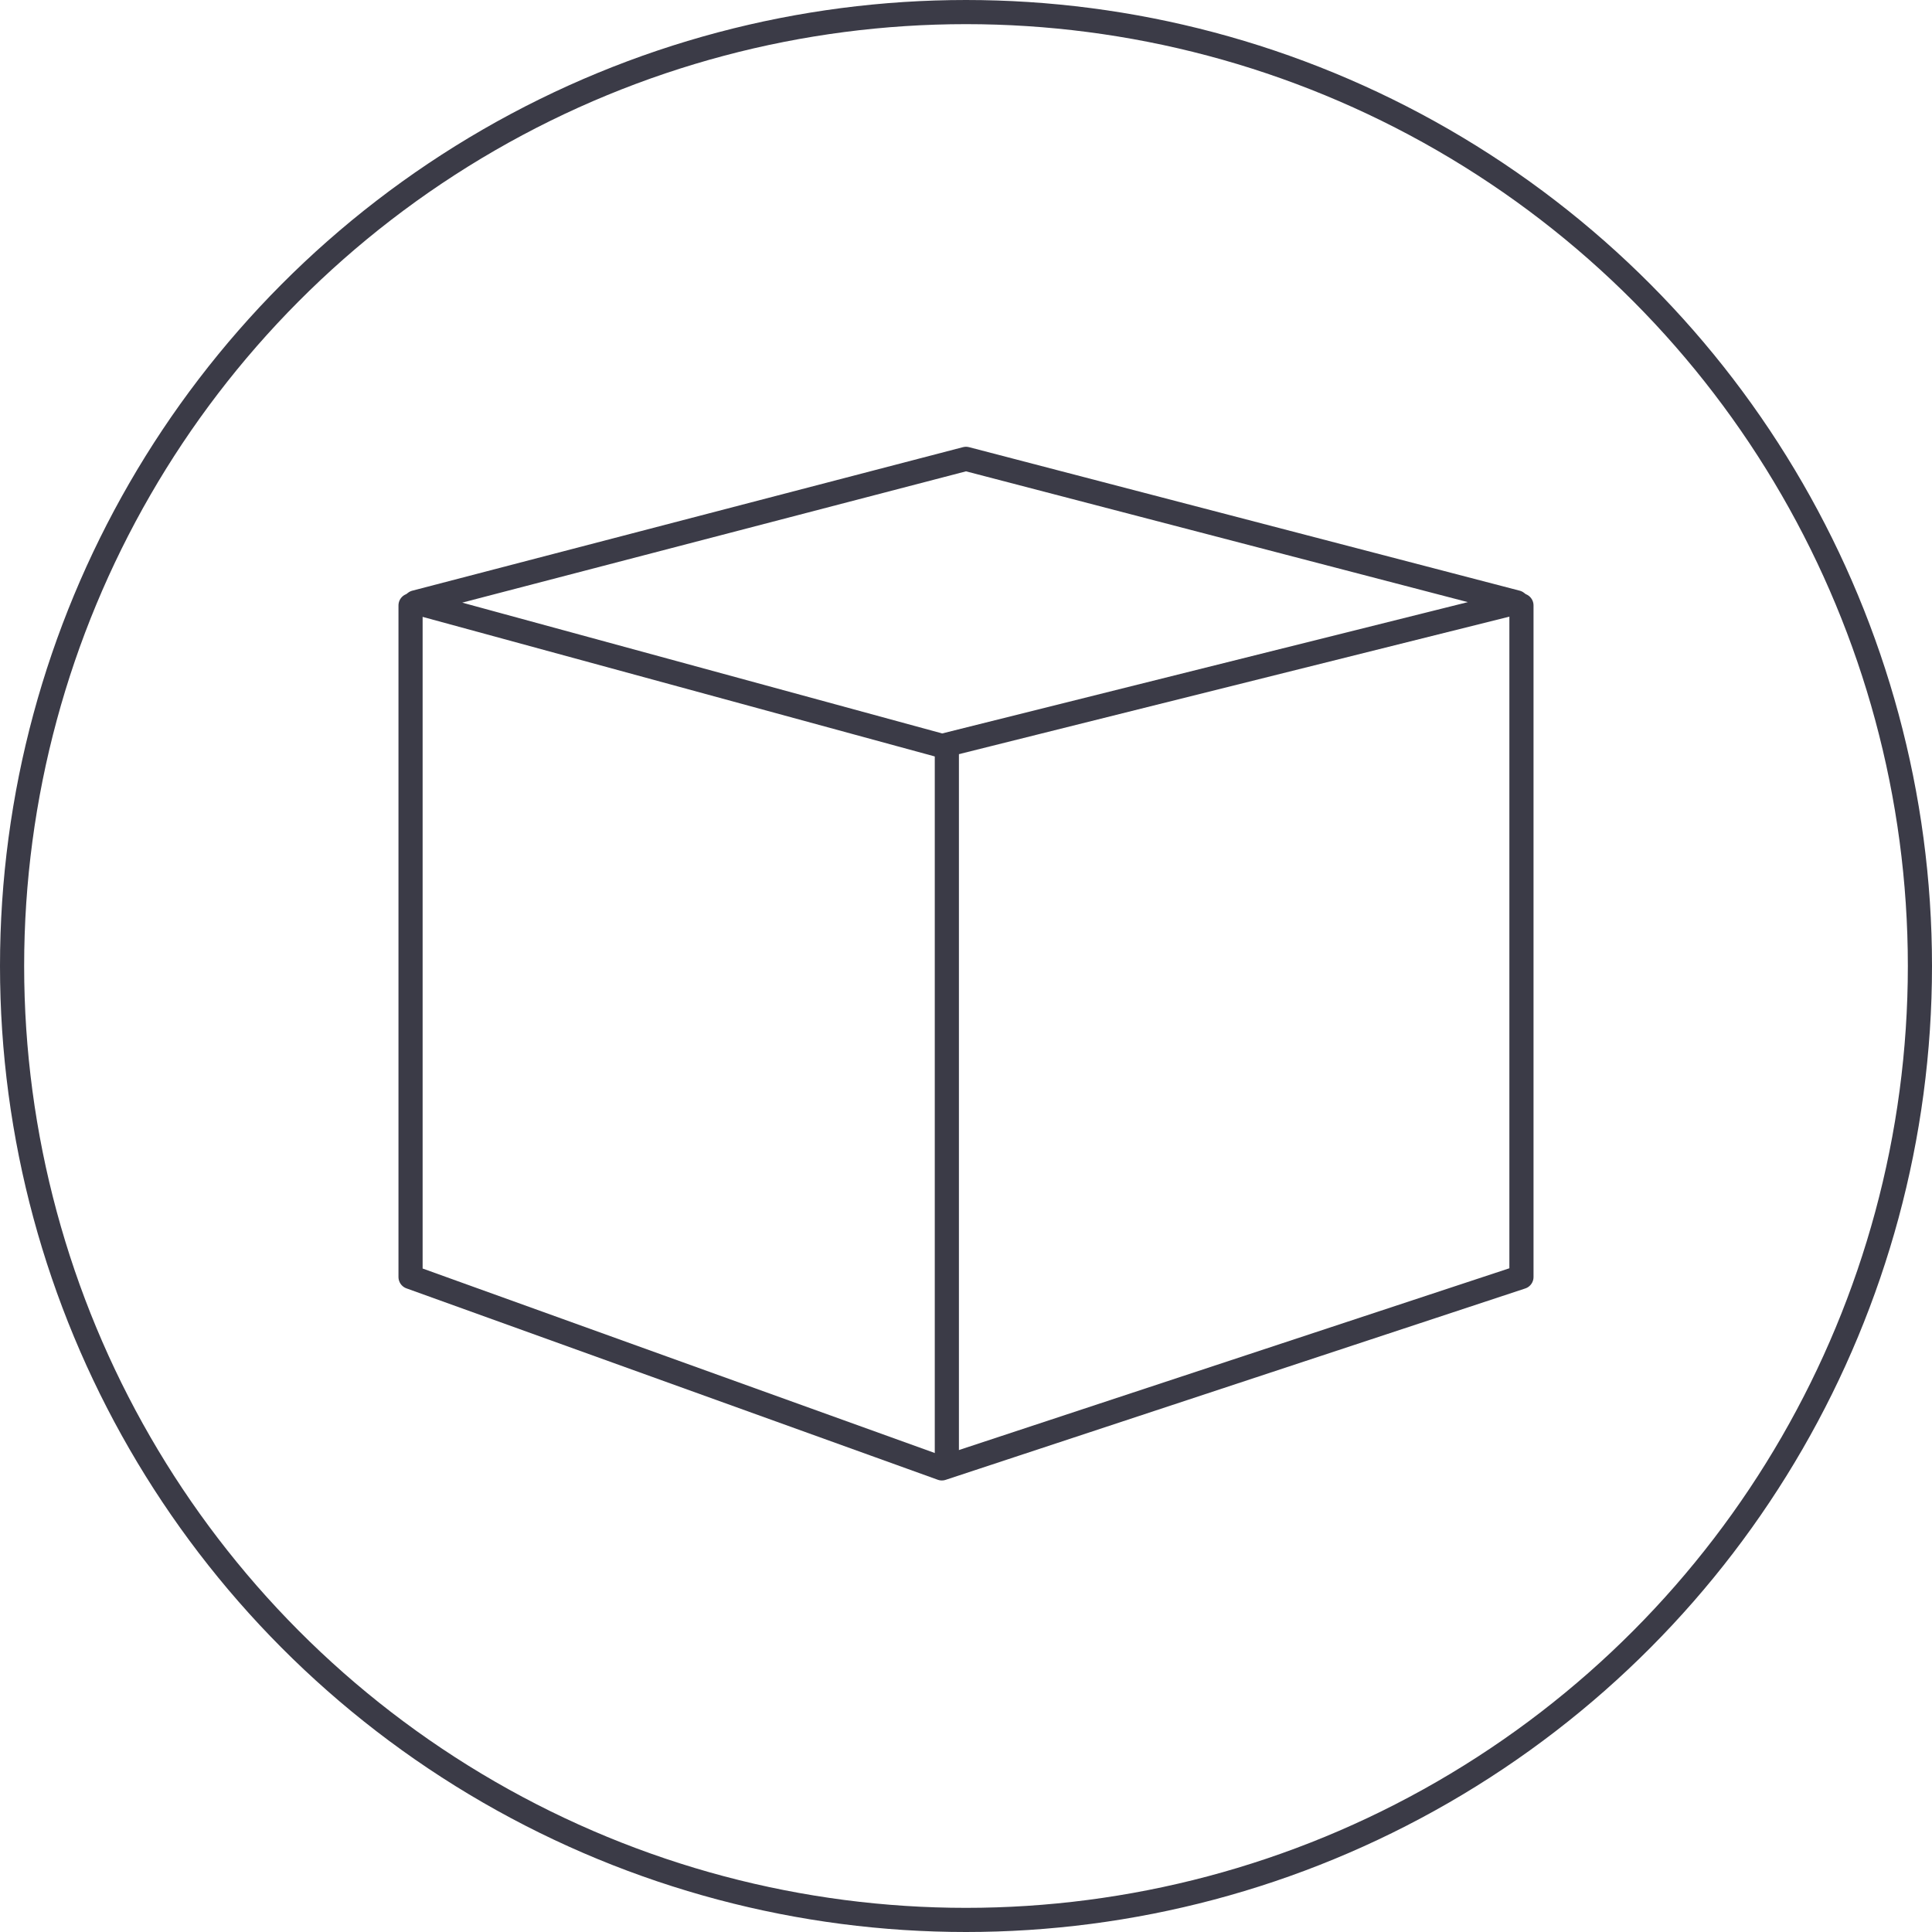
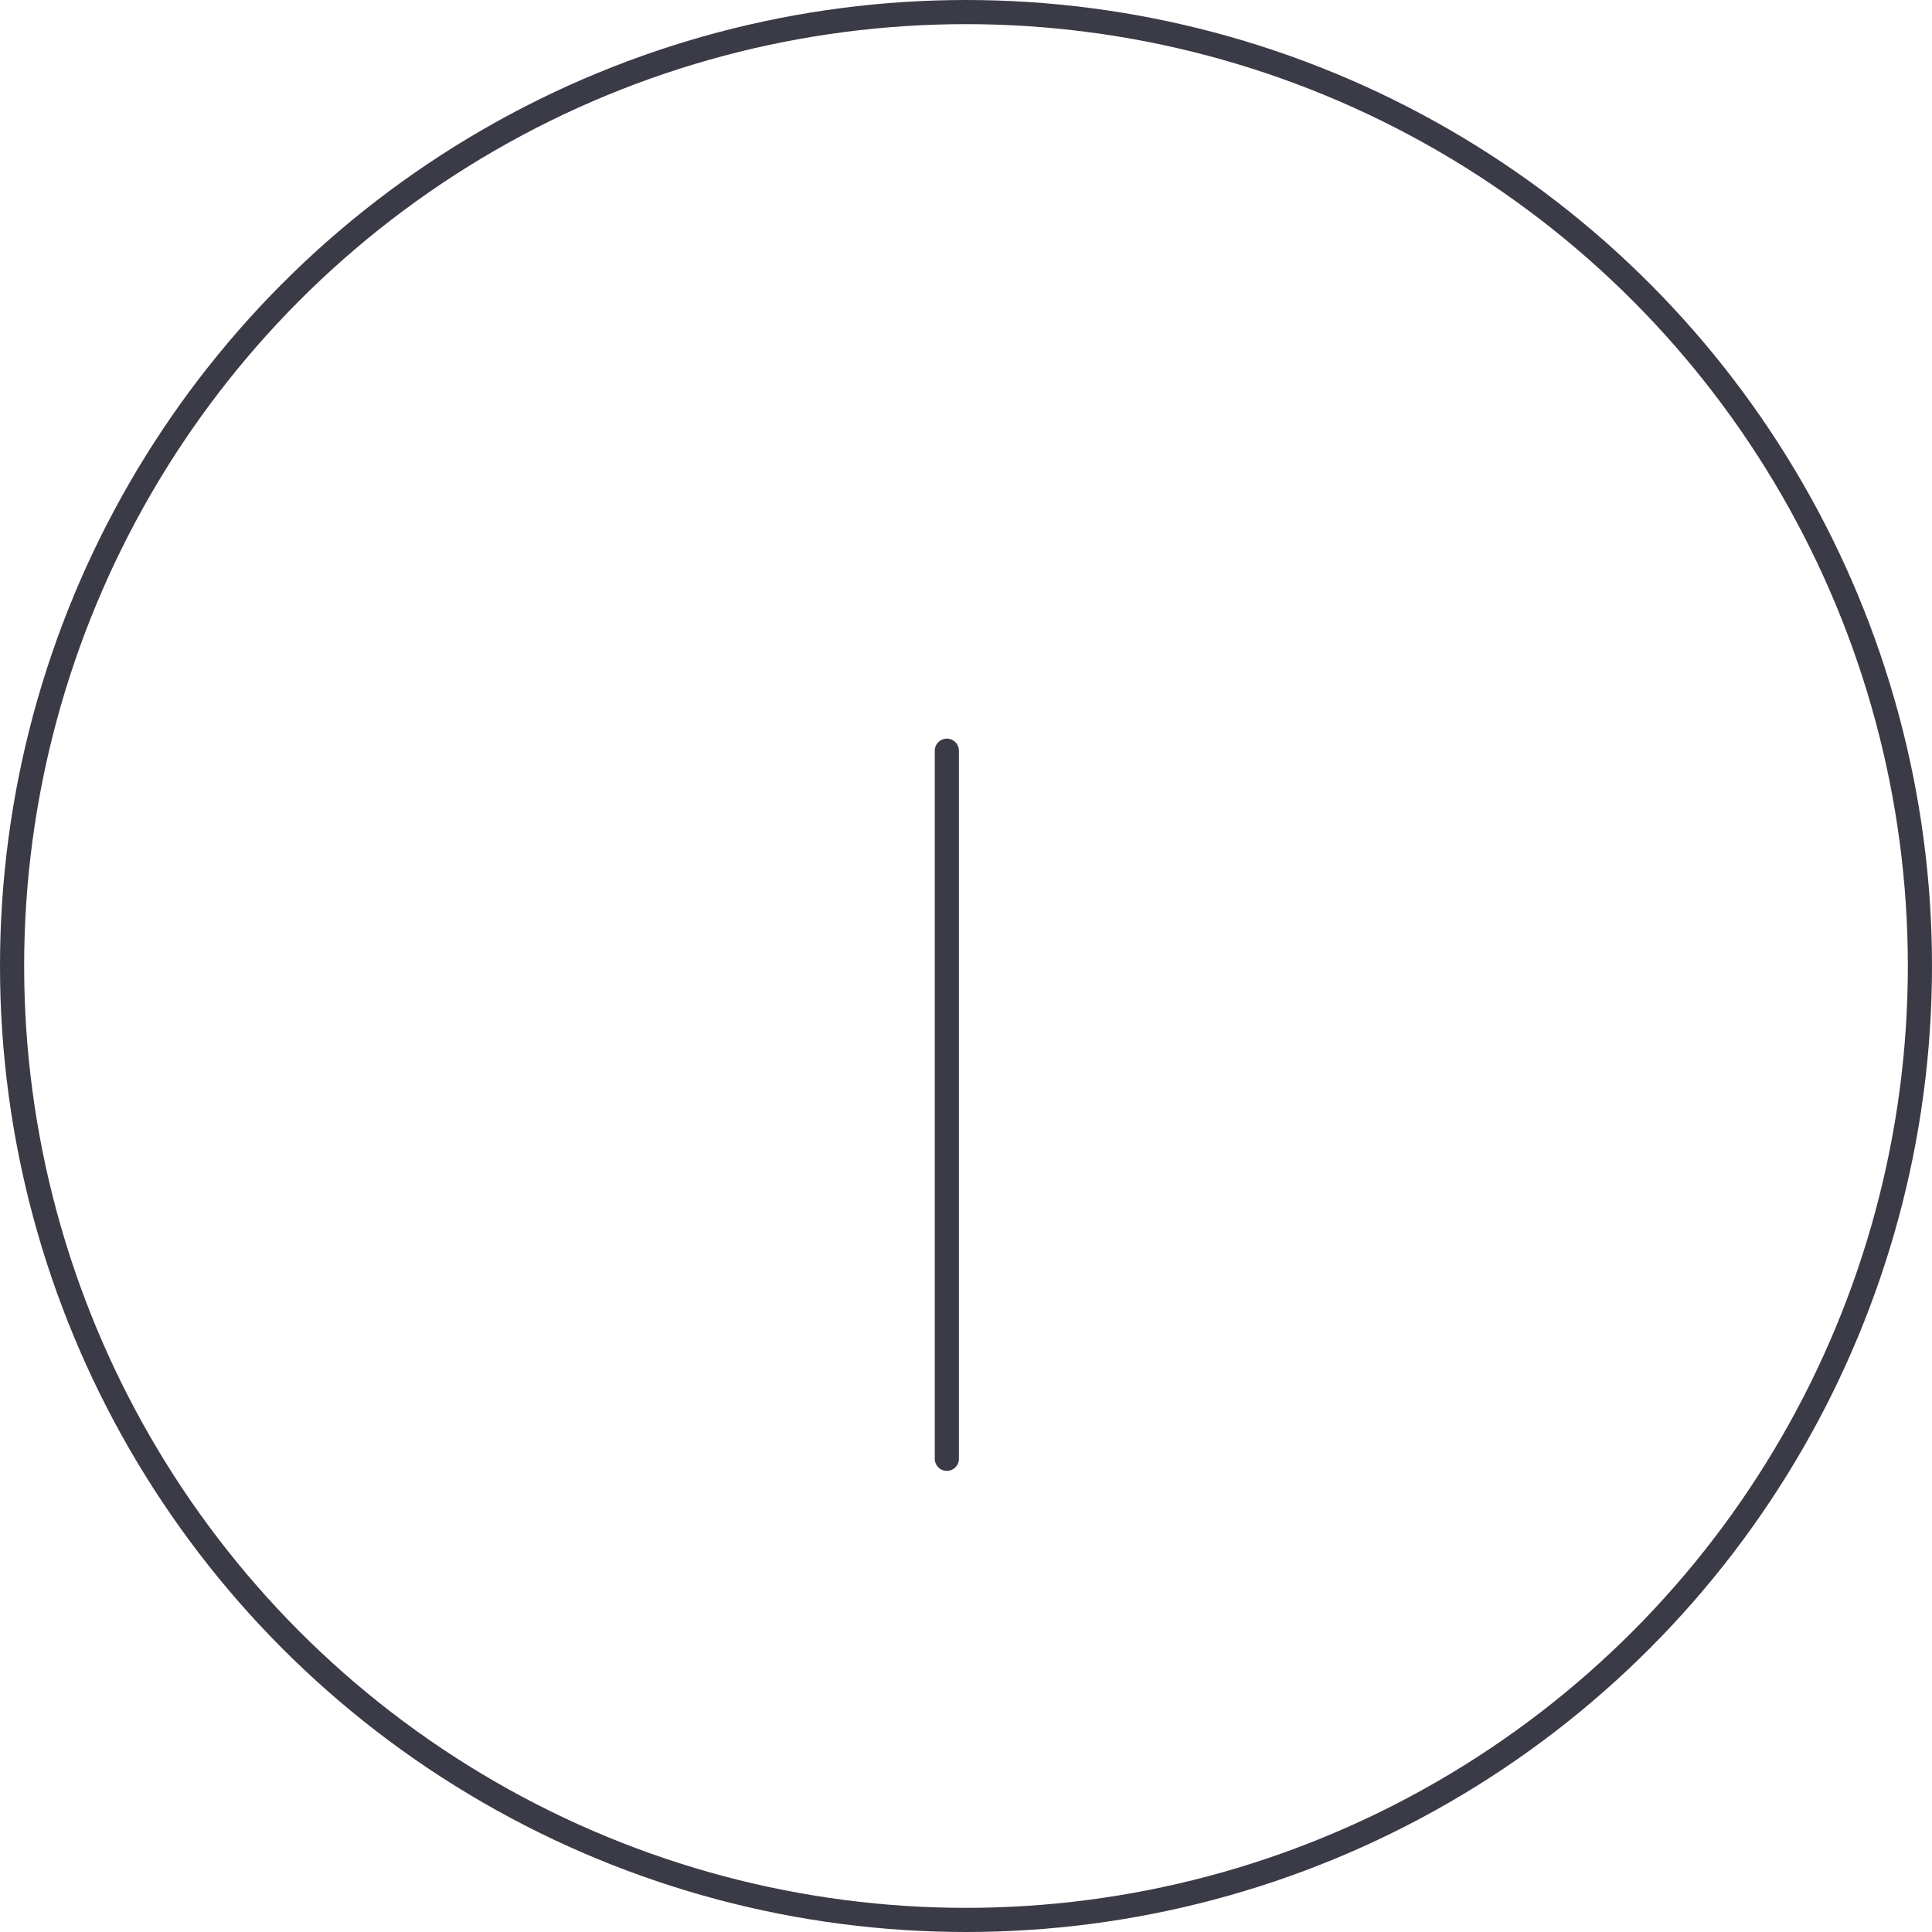
<svg xmlns="http://www.w3.org/2000/svg" width="80px" height="80px" viewBox="0 0 80 80" version="1.1">
  <title>Icons / Illustrative / box</title>
  <desc>Created with Sketch.</desc>
  <g id="Icons-/-Illustrative-/-box" stroke="none" stroke-width="1" fill="none" fill-rule="evenodd">
    <g id="box" stroke="#3B3B47">
      <g id="Icons-/-Illustrative-/-Illustrative-/-Oval">
        <circle id="Oval" cx="40" cy="40" r="39.5" />
      </g>
      <g id="Group-17" transform="translate(17, 19)" stroke-linecap="round" stroke-linejoin="round">
-         <polygon id="Stroke-410" points="22.009 11.887 0.198 5.943 23 0 45.802 5.943" />
-         <polyline id="Stroke-411" points="46 6.069 46 33.878 22 41.803 0 33.878 0 6.069" />
        <line x1="22.207" y1="12.085" x2="22.207" y2="41.406" id="Stroke-412" />
      </g>
    </g>
  </g>
</svg>